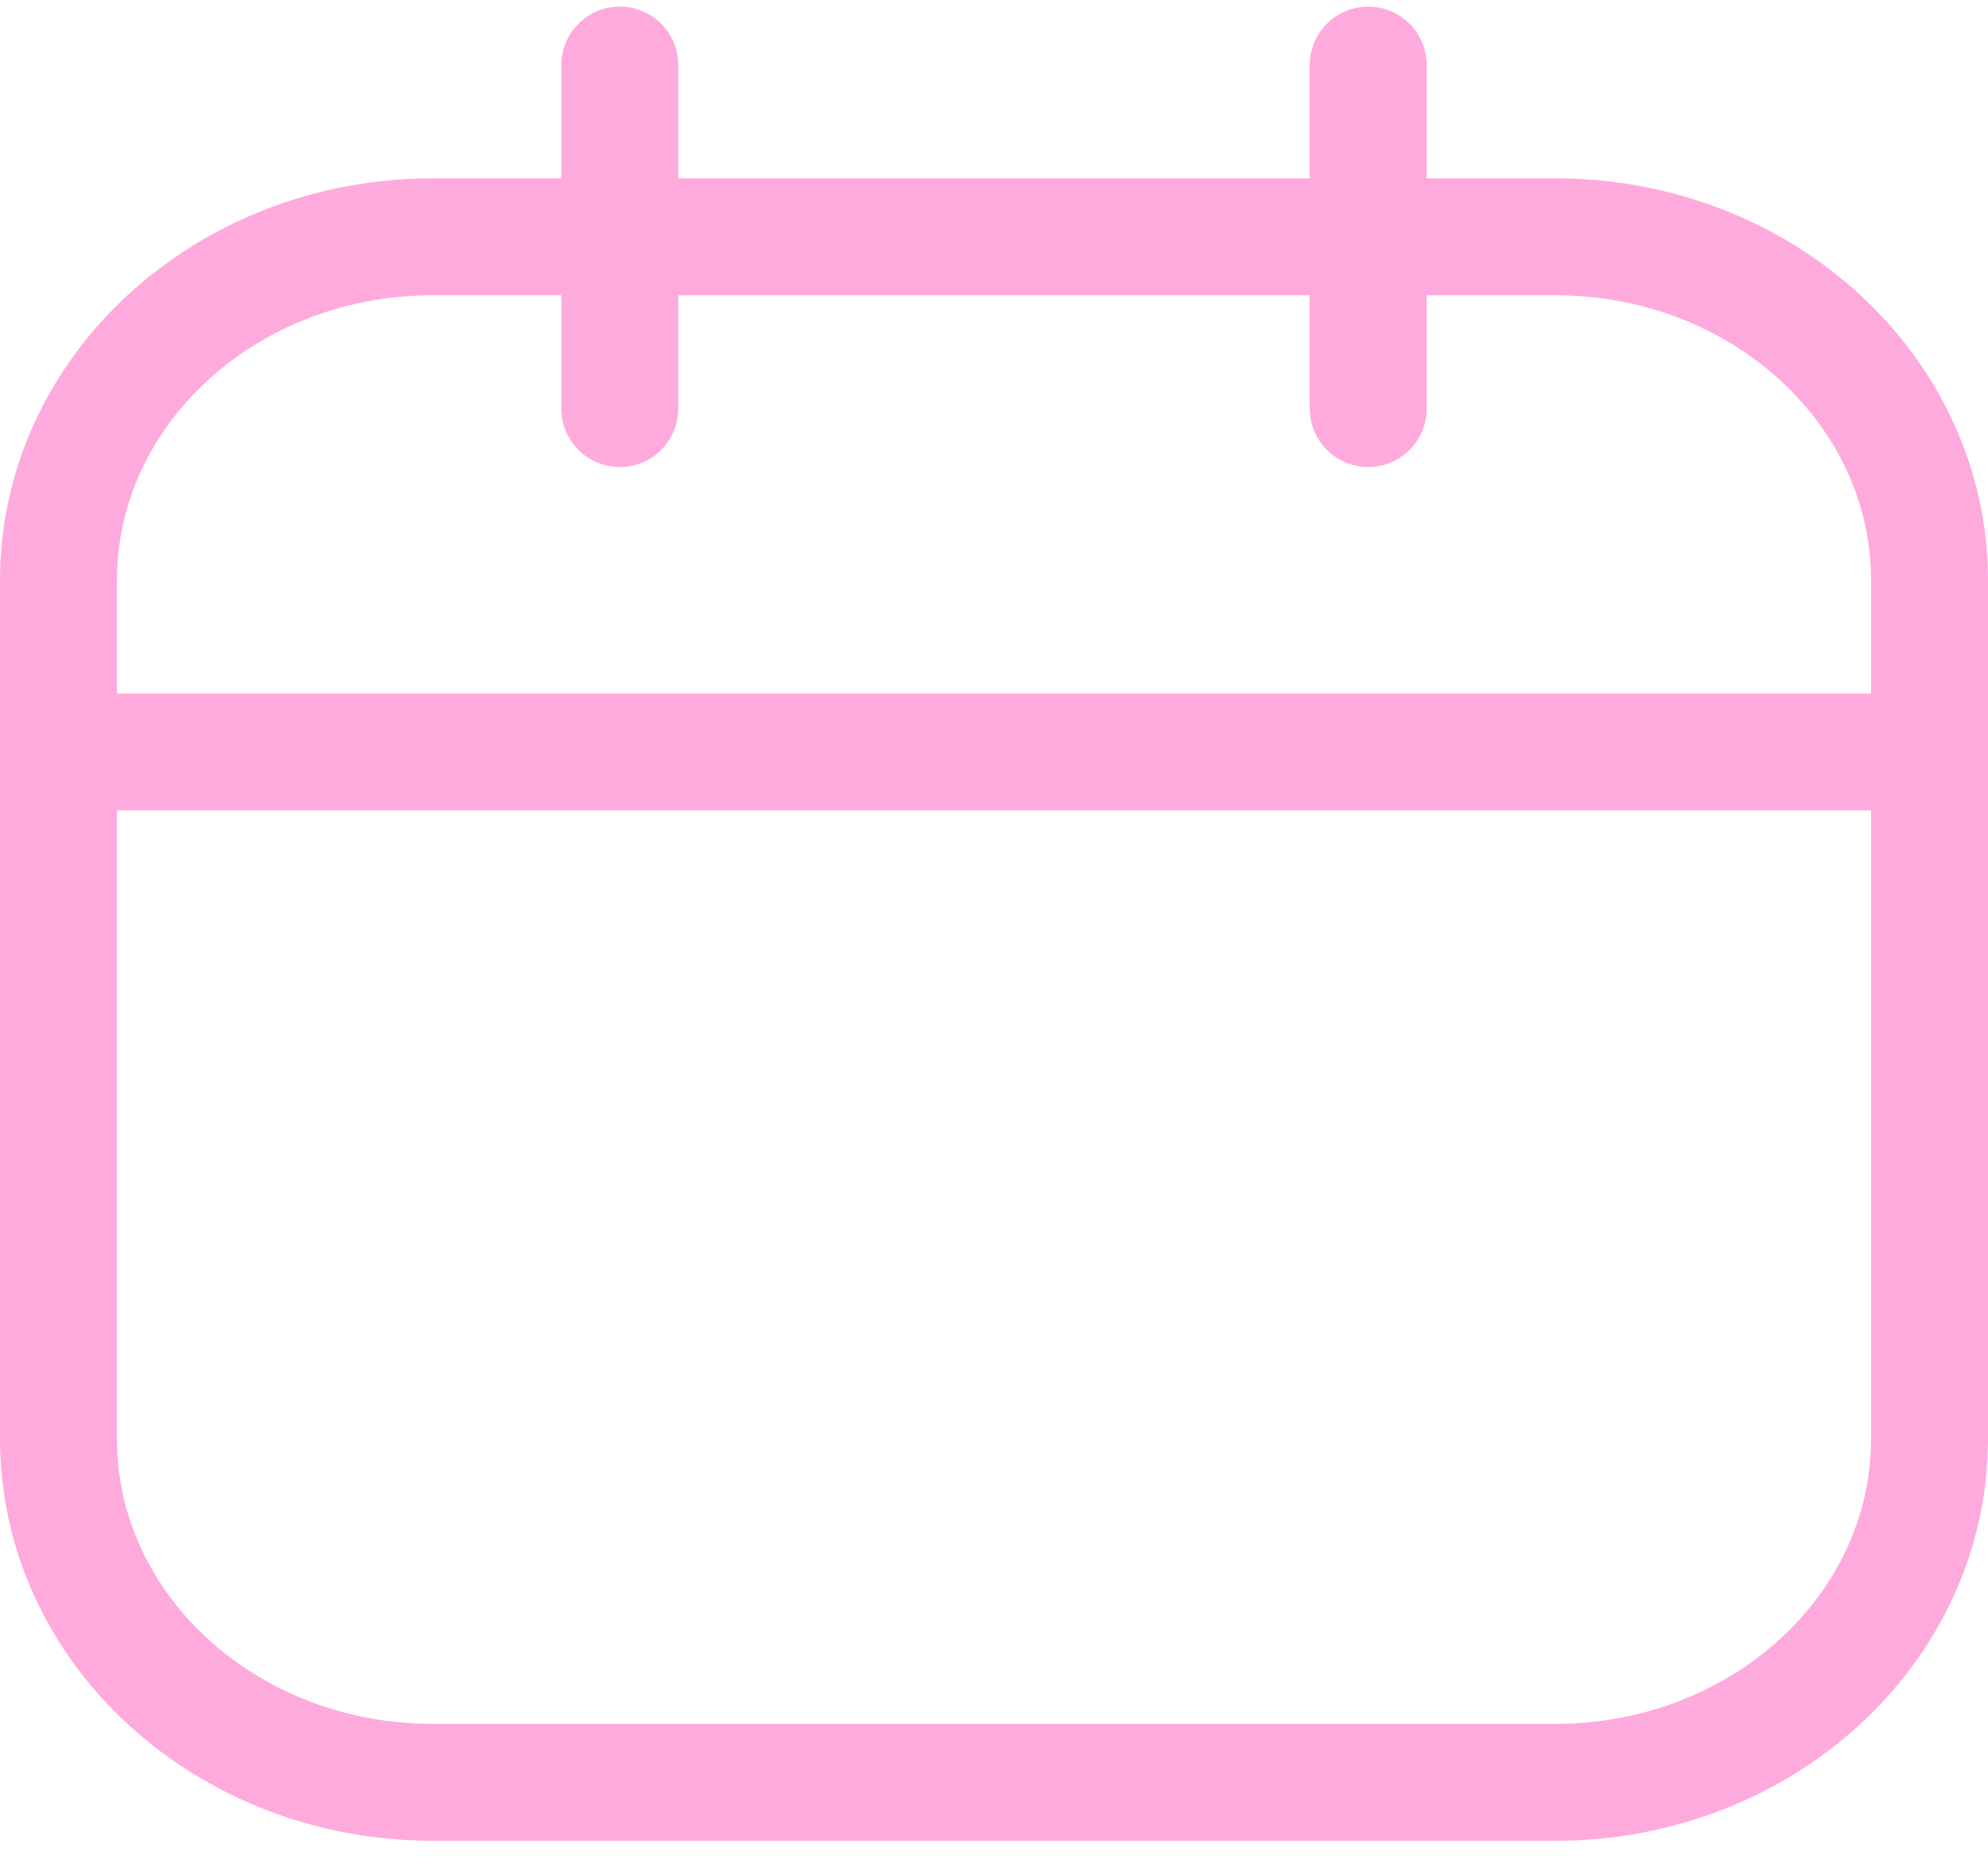
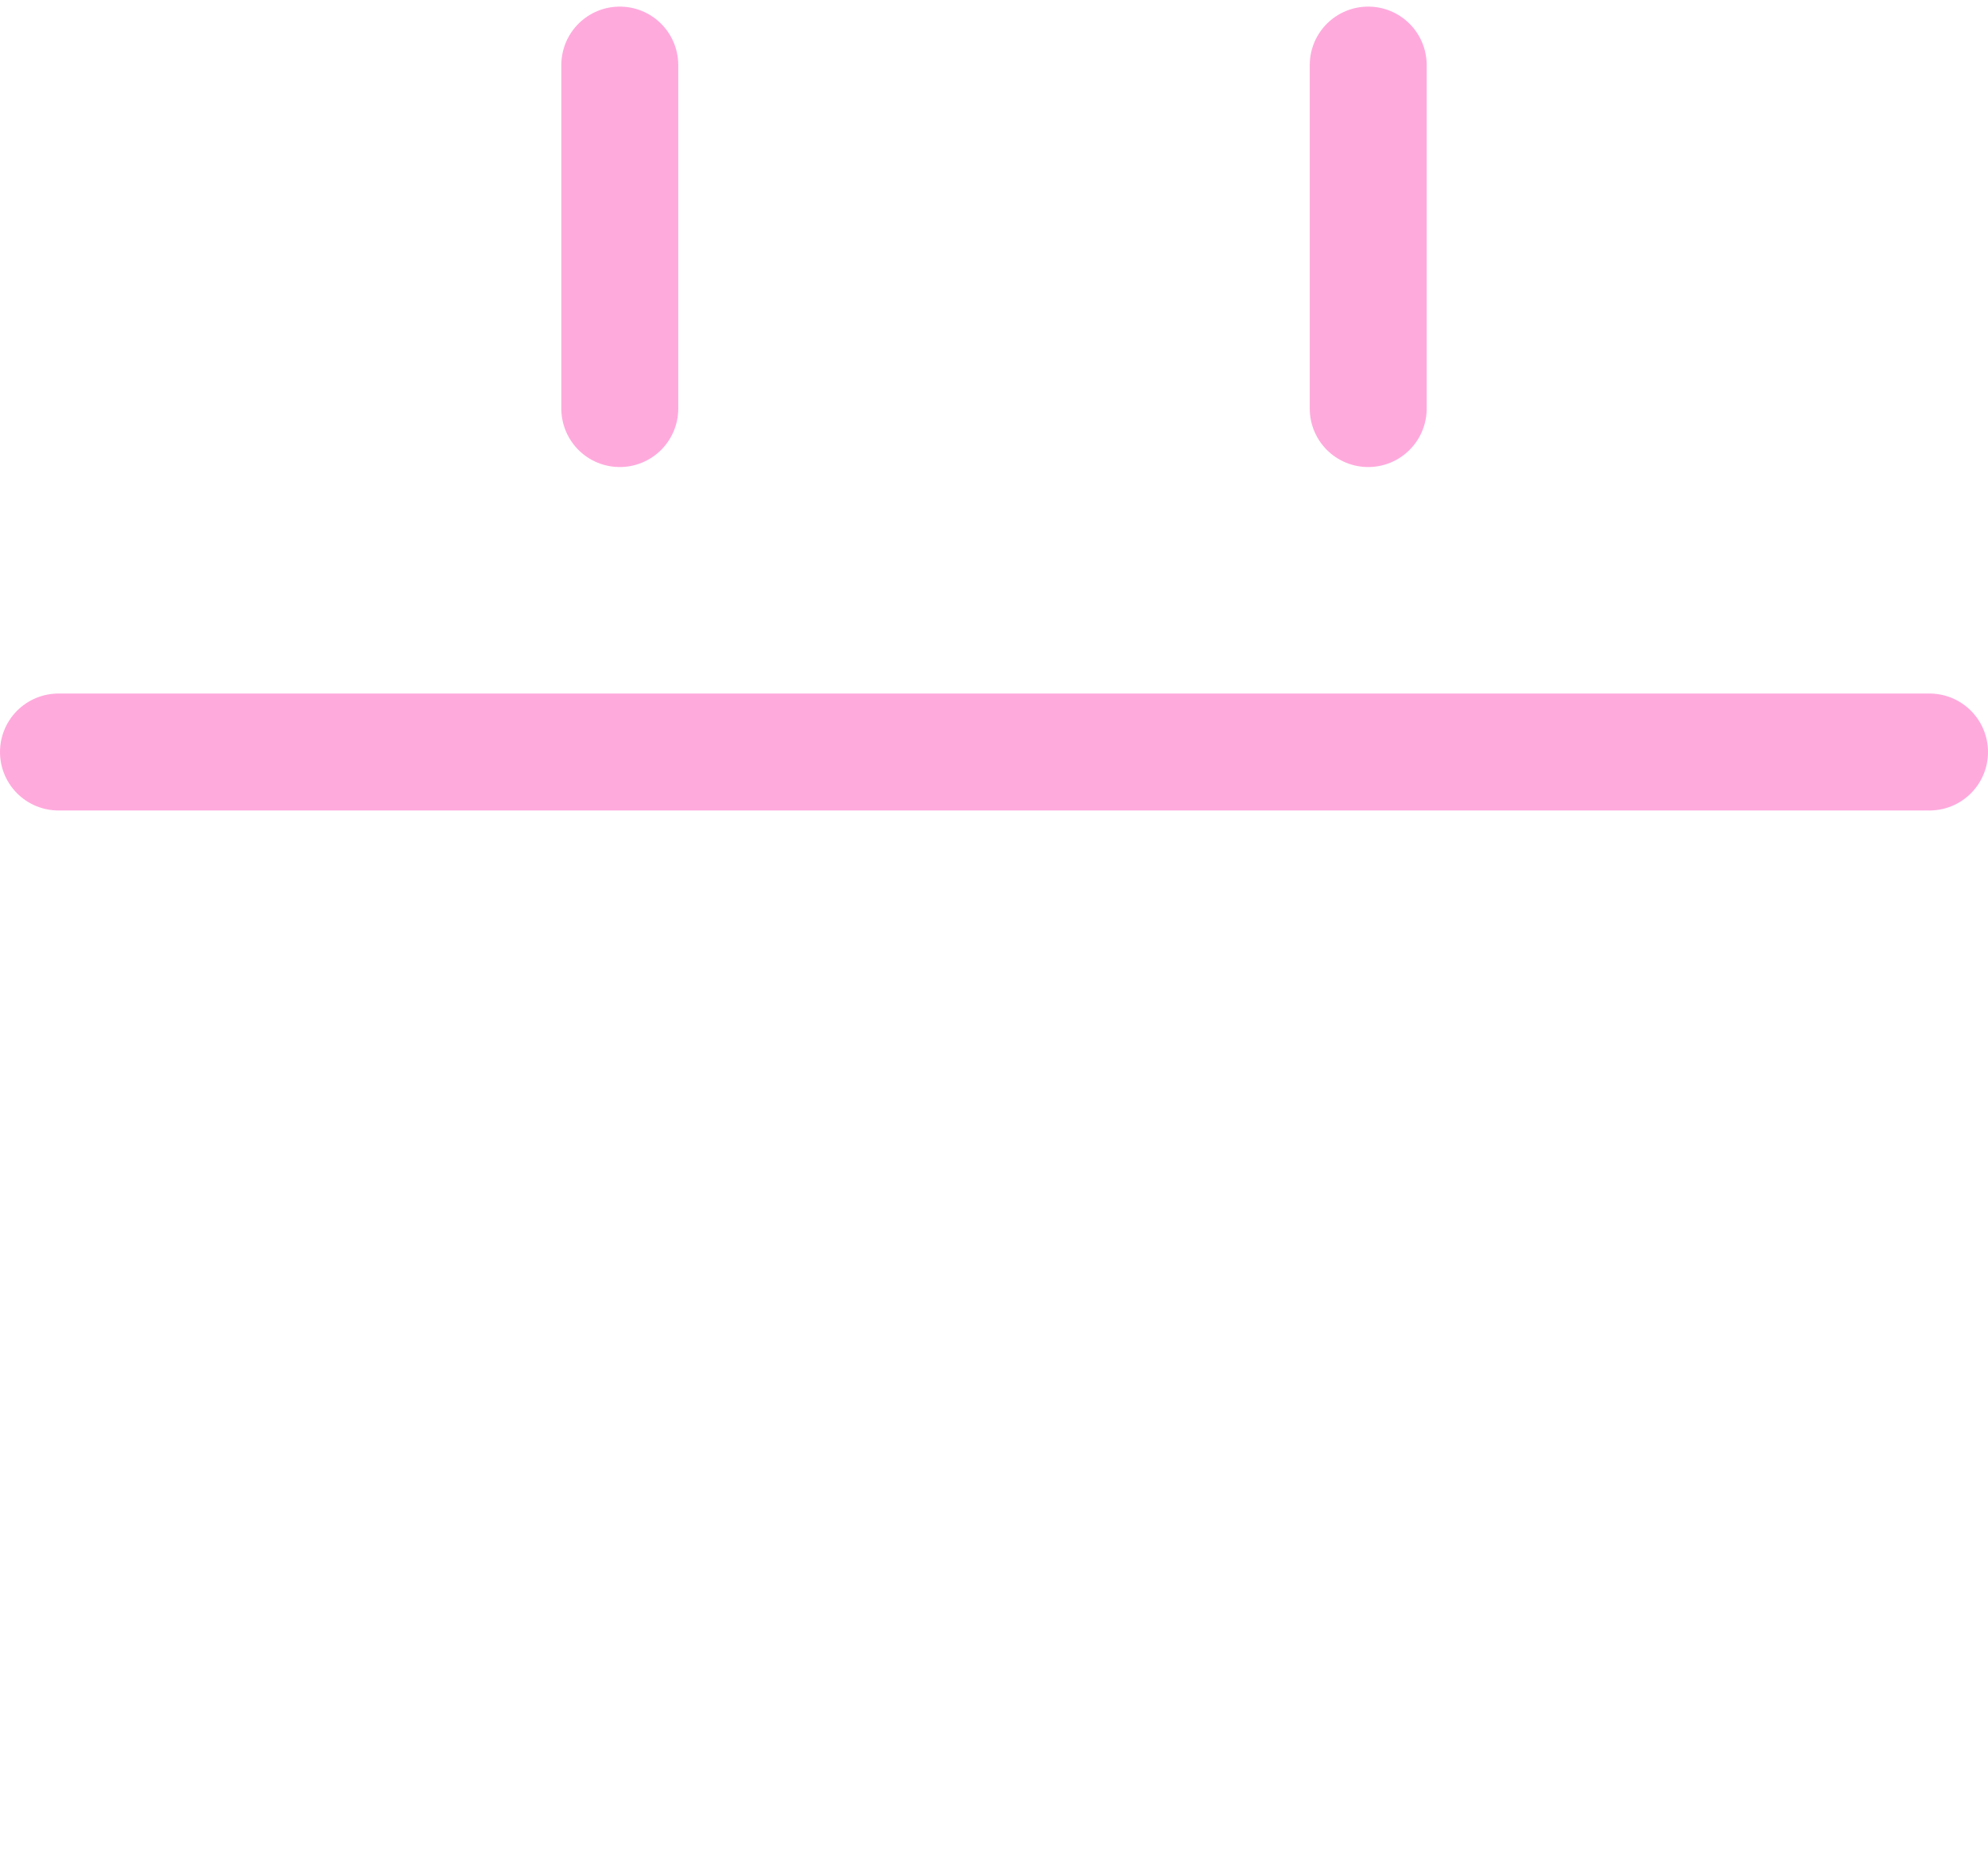
<svg xmlns="http://www.w3.org/2000/svg" width="34" height="32" viewBox="0 0 34 32" fill="none">
-   <path d="M26.6 4.05H7.4C3.865 4.05 1 6.68 1 9.925V24.61C1 27.855 3.865 30.484 7.4 30.484H26.6C30.135 30.484 33 27.855 33 24.61V9.925C33 6.68 30.135 4.05 26.6 4.05Z" stroke="#FFAADD" stroke-width="2" stroke-linecap="round" stroke-linejoin="round" />
  <path d="M10.6 1.113V6.988M23.4 1.113V6.988M1 12.862H33" stroke="#FFAADD" stroke-width="2" stroke-linecap="round" stroke-linejoin="round" />
</svg>